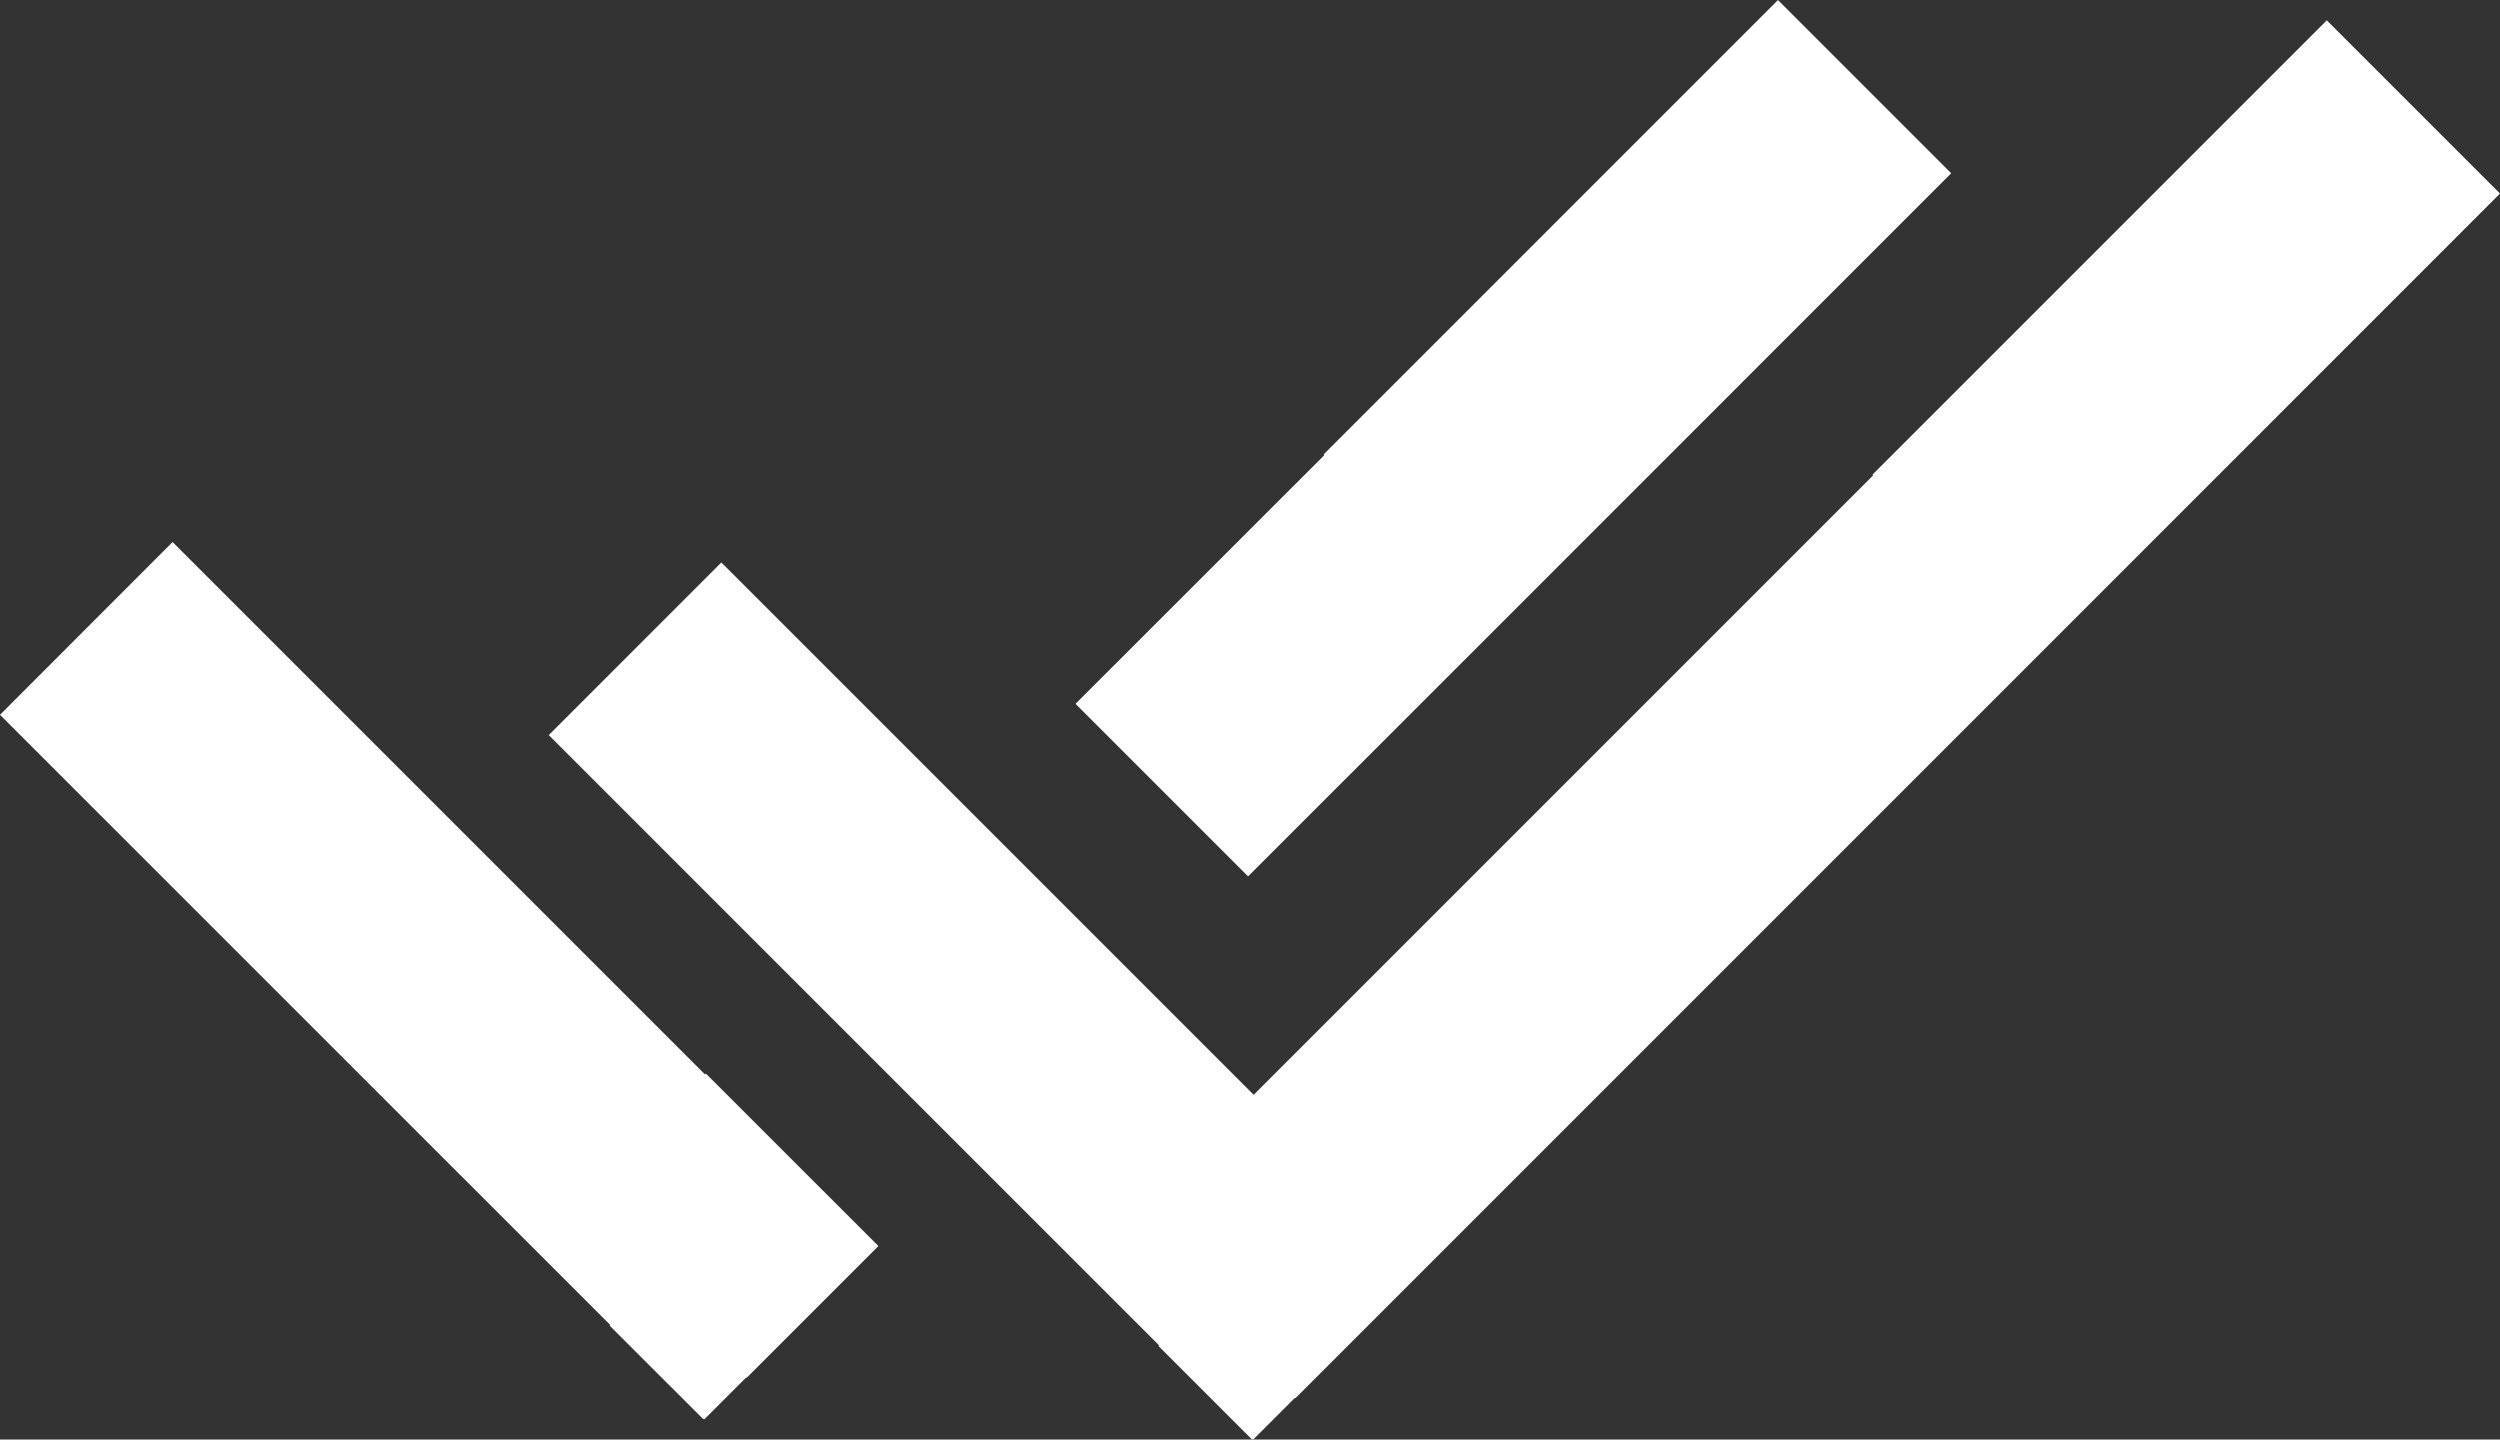
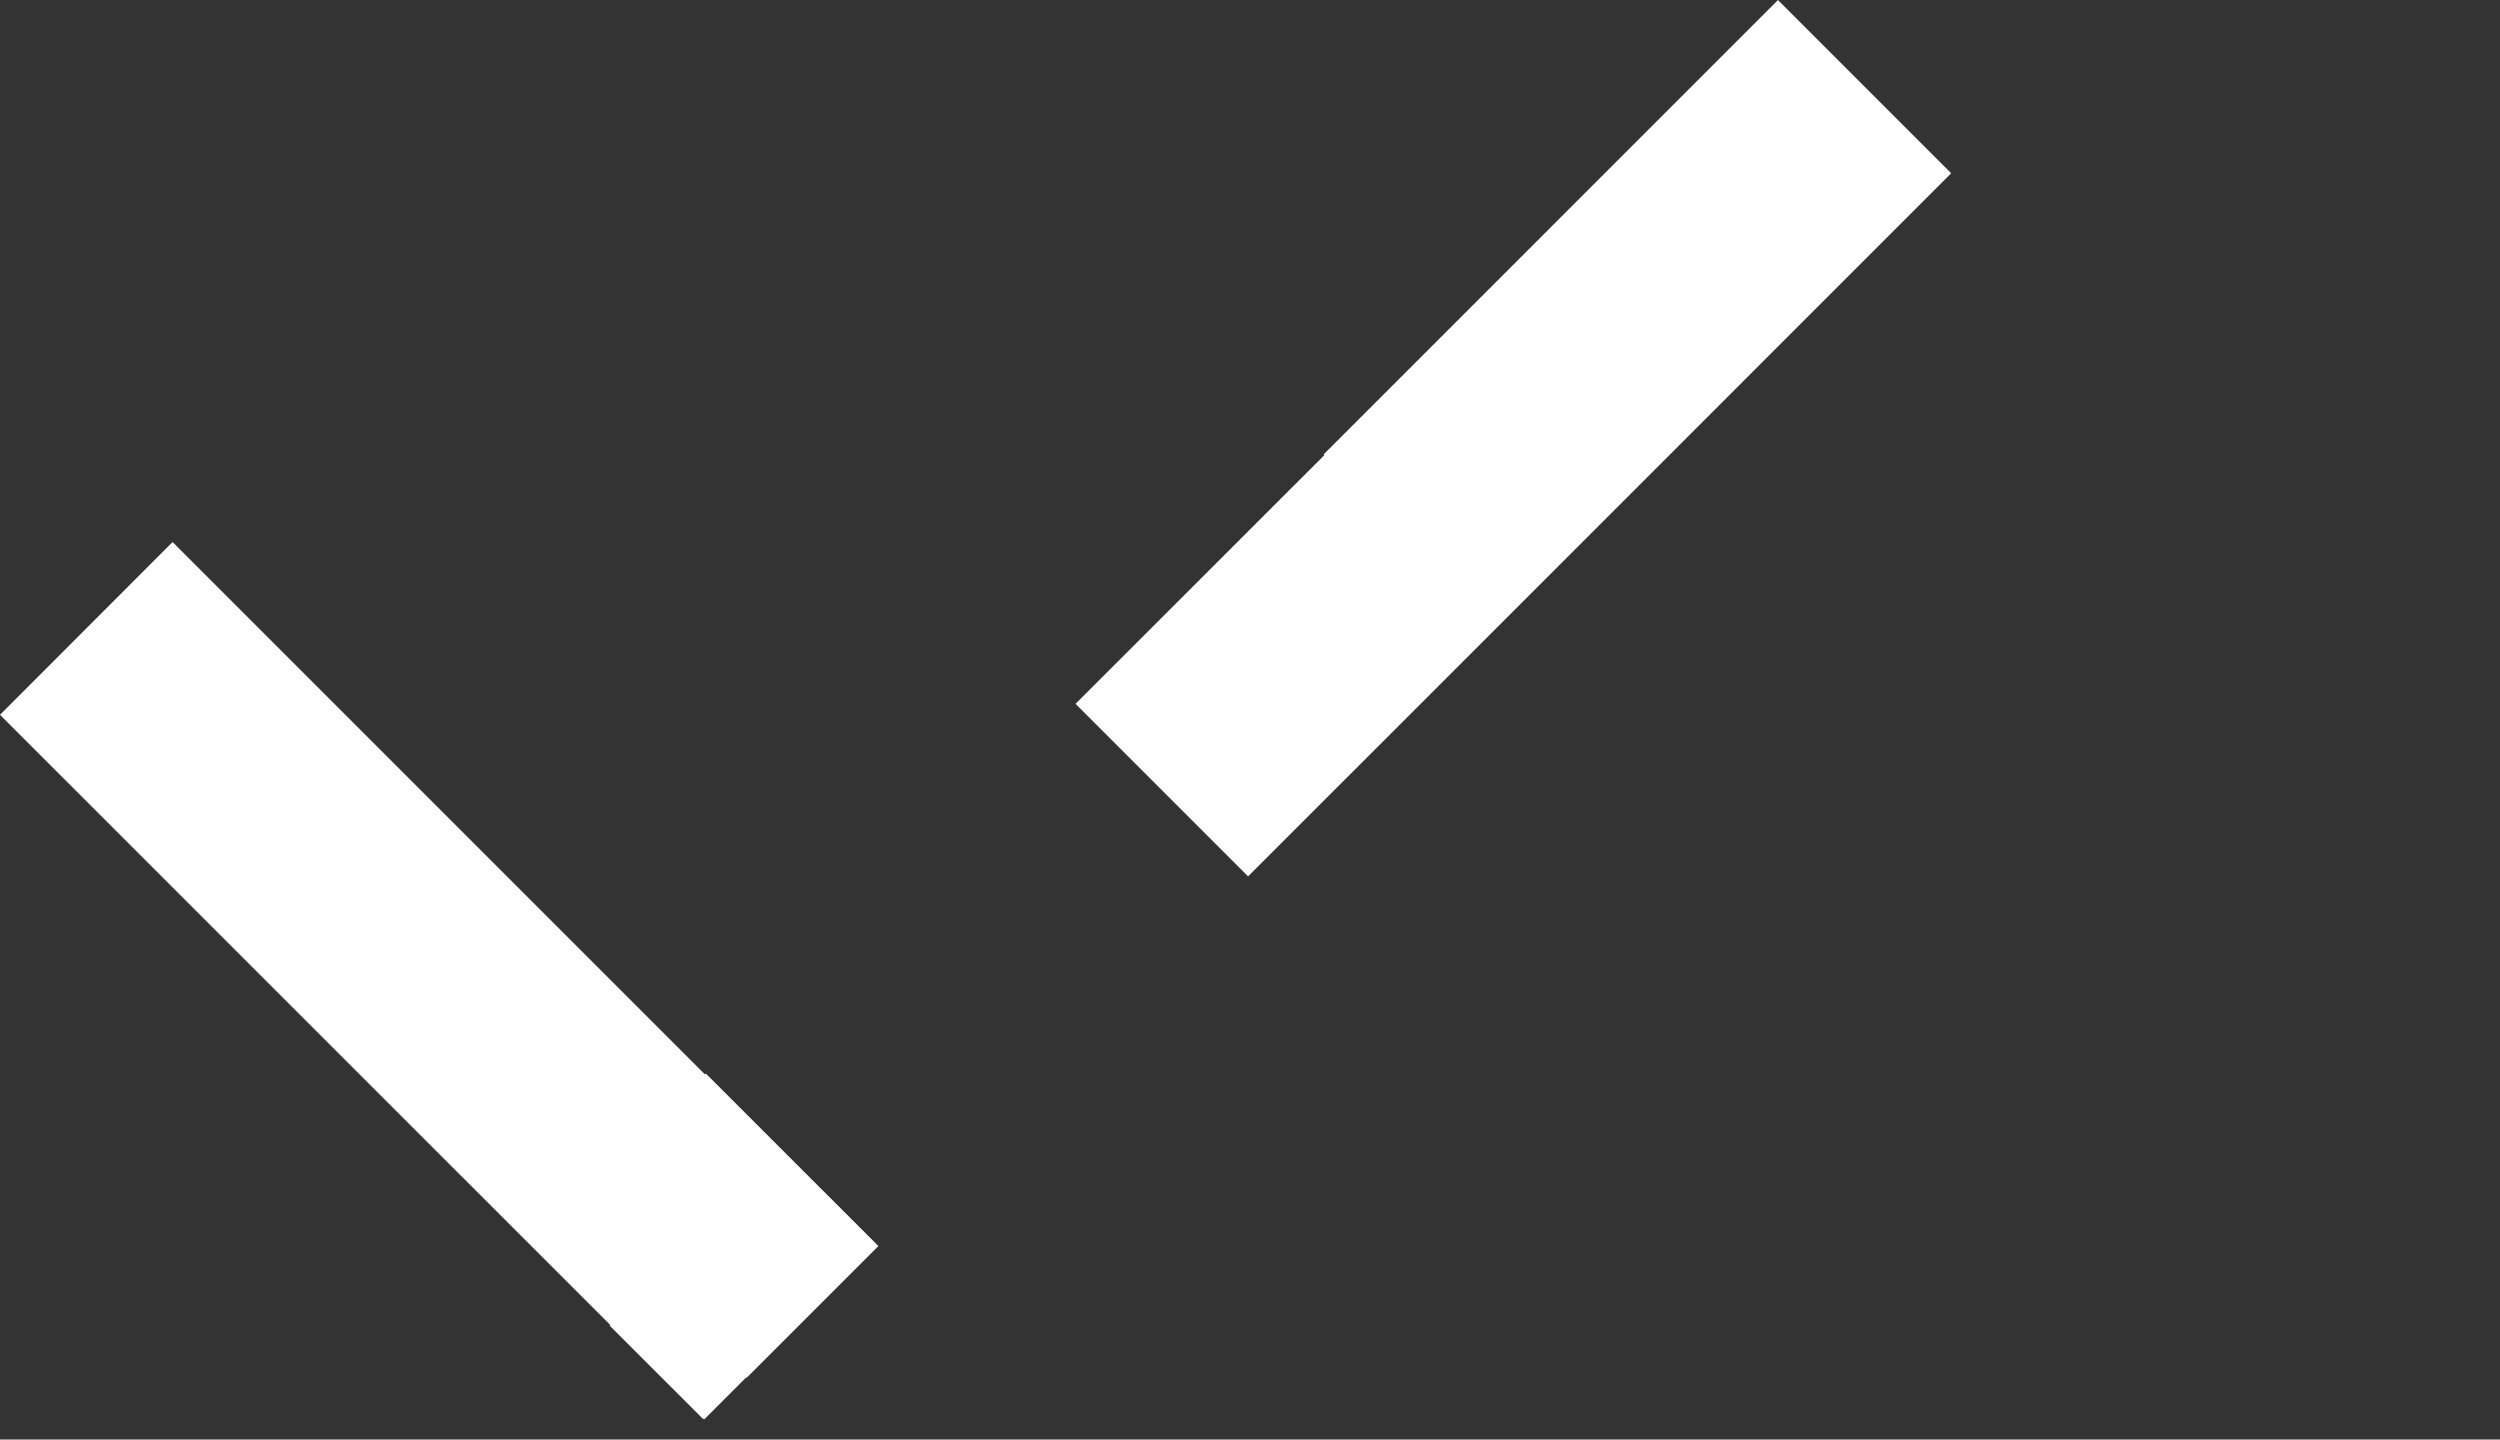
<svg xmlns="http://www.w3.org/2000/svg" id="iconfinder_reservations_copy_3018545" viewBox="0 0 51.657 29.745">
  <rect x="0" y="0" width="51.657" height="29.745" fill="#333333" stroke="none" />
  <defs>
    <style>
      .cls-1 {
        fill: #fff;
      }
    </style>
  </defs>
-   <path id="Path_83" data-name="Path 83" class="cls-1" d="M47.416,10.621l-9.388,9.388.015.014-12.8,12.8-11-11-3.566,3.567L23.288,38l-.013.012,1.934,1.934.012-.012.012.012.862-.862.009.009,15.5-15.5L50.995,14.2Z" transform="translate(0.662 -10.201)" />
  <path id="Path_84" data-name="Path 84" class="cls-1" d="M14.746,31.6l-11-11L.18,24.17,12.79,36.778l-.013.013,1.935,1.934.012-.012.011.012.862-.862.009.008,2.724-2.724-3.564-3.563Z" transform="translate(-0.18 -9.4)" />
-   <path id="Path_85" data-name="Path 85" class="cls-1" d="M24.318,28.34,29.459,23.2l9.387-9.388-3.579-3.579L25.88,19.62l.015.015-5.142,5.14Z" transform="translate(1.471 -10.232)" />
+   <path id="Path_85" data-name="Path 85" class="cls-1" d="M24.318,28.34,29.459,23.2l9.387-9.388-3.579-3.579L25.88,19.62l.015.015-5.142,5.14" transform="translate(1.471 -10.232)" />
</svg>